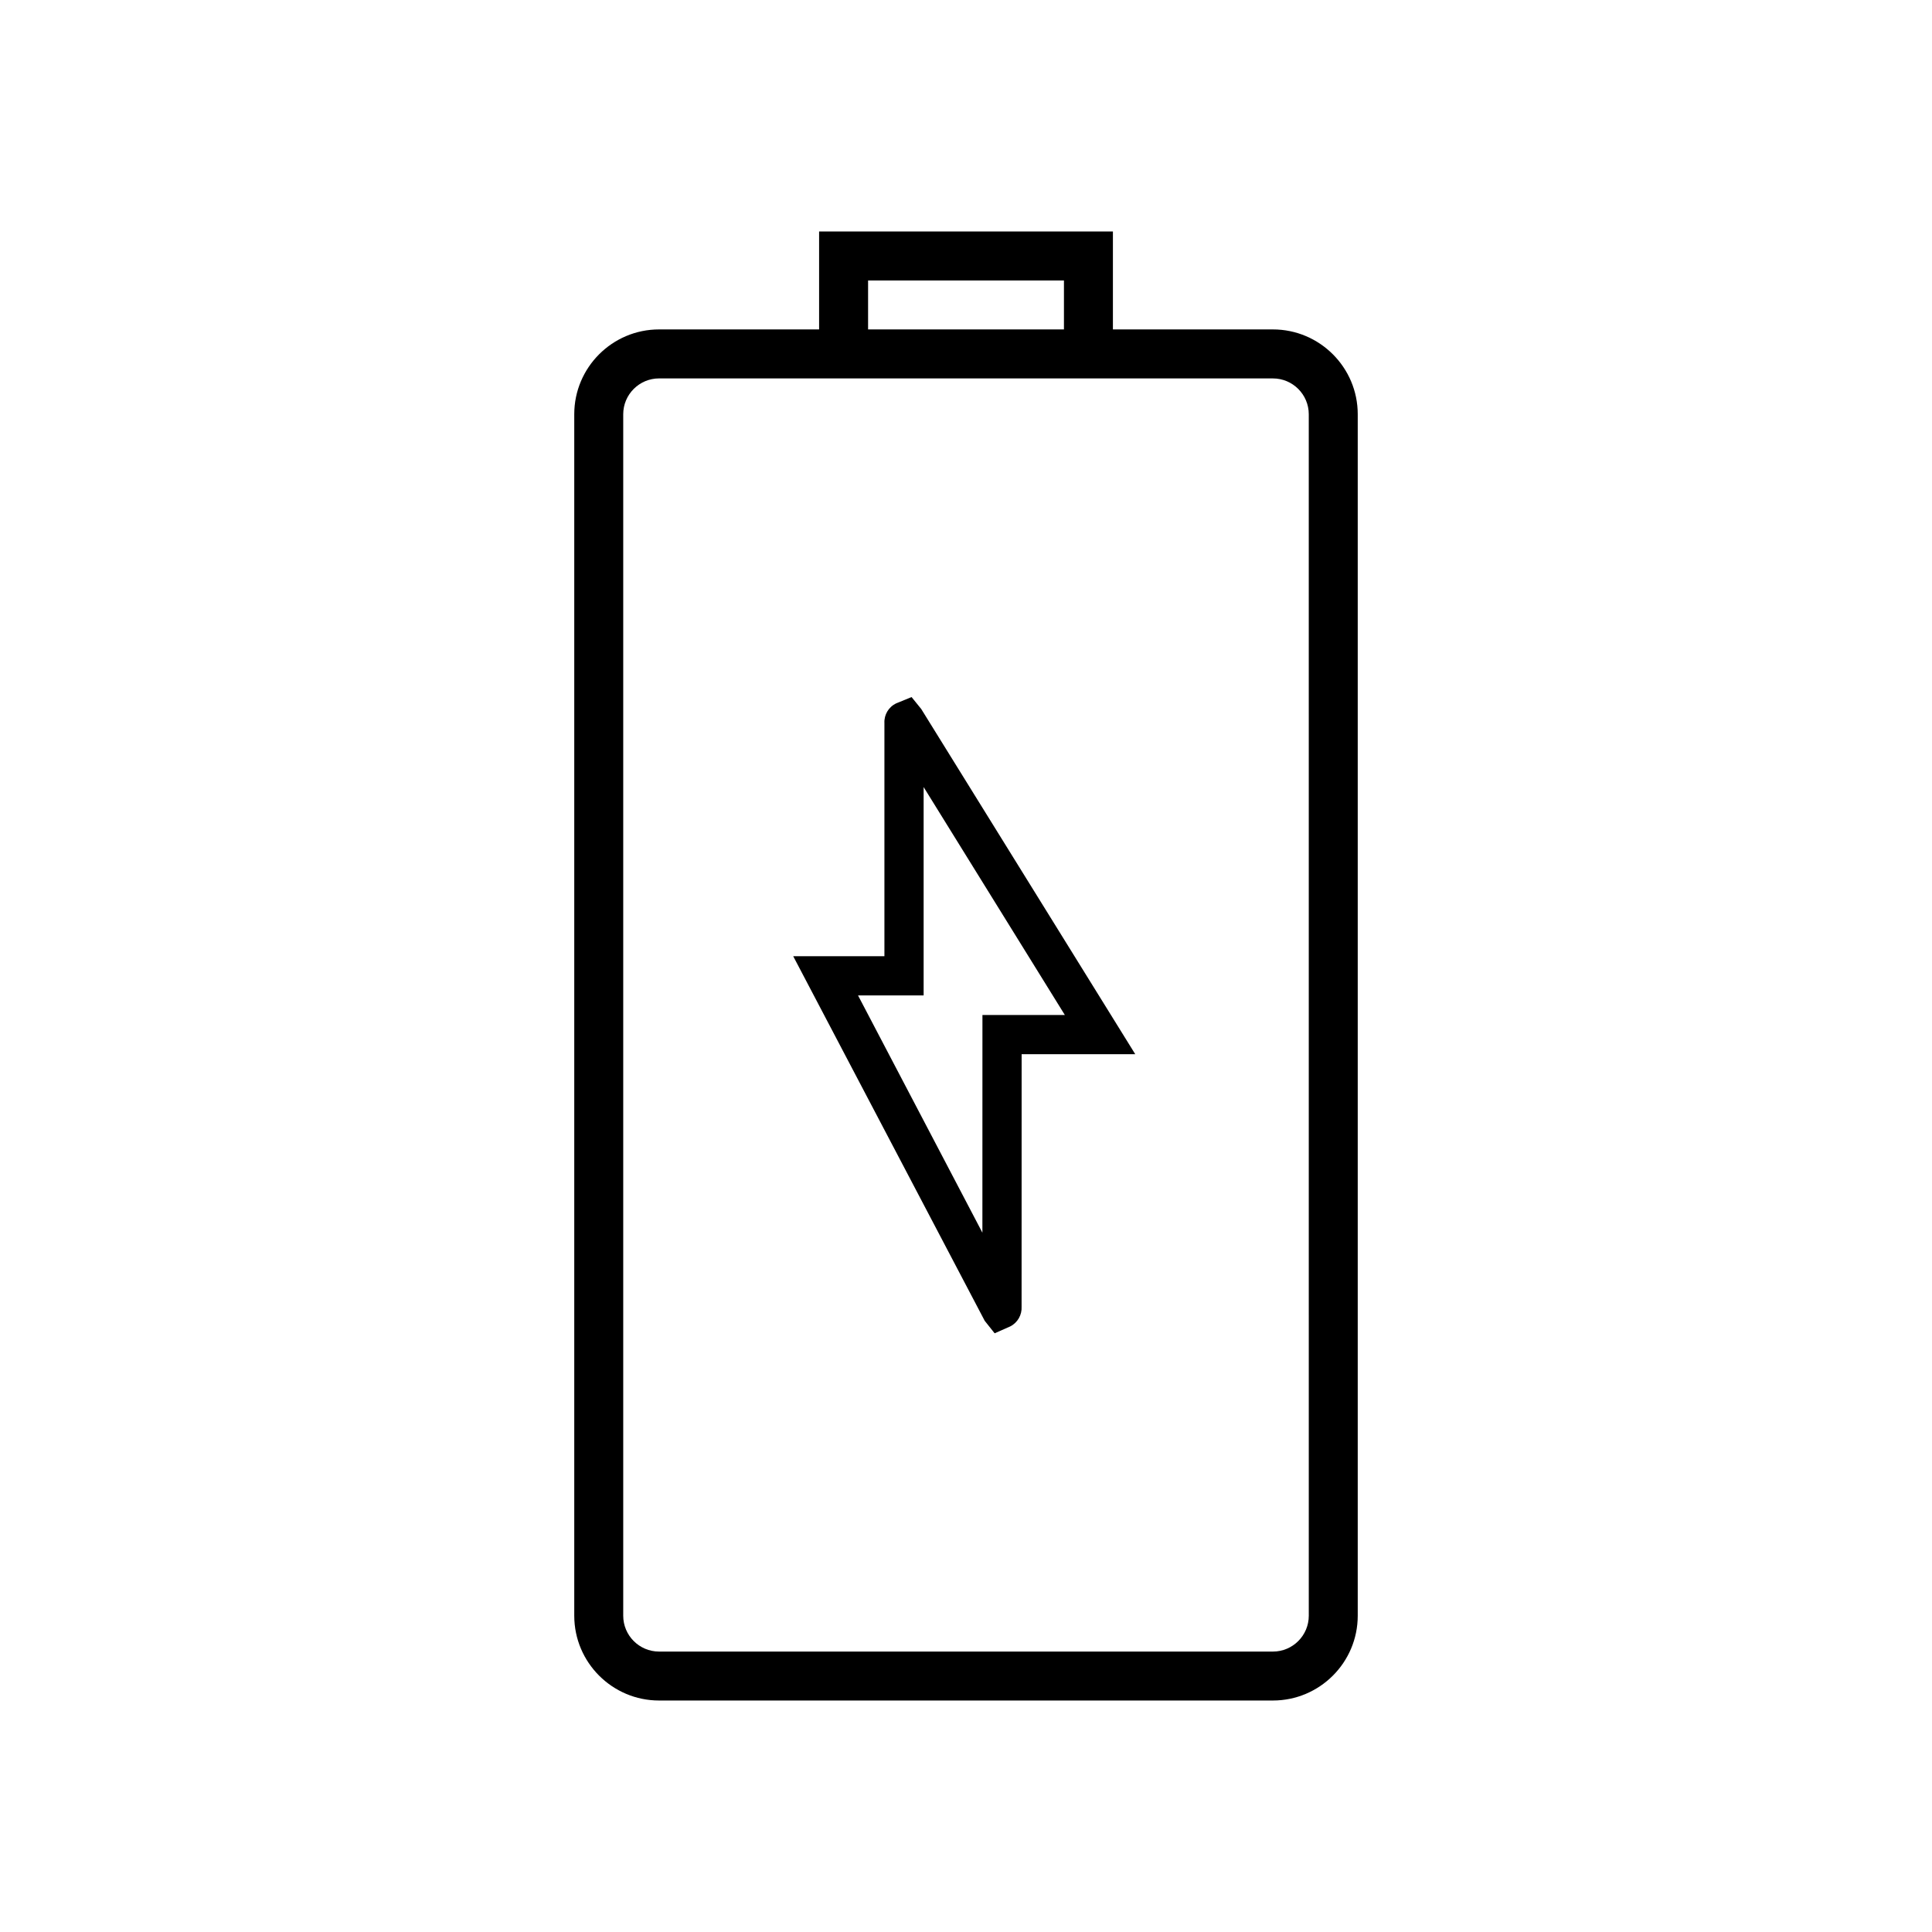
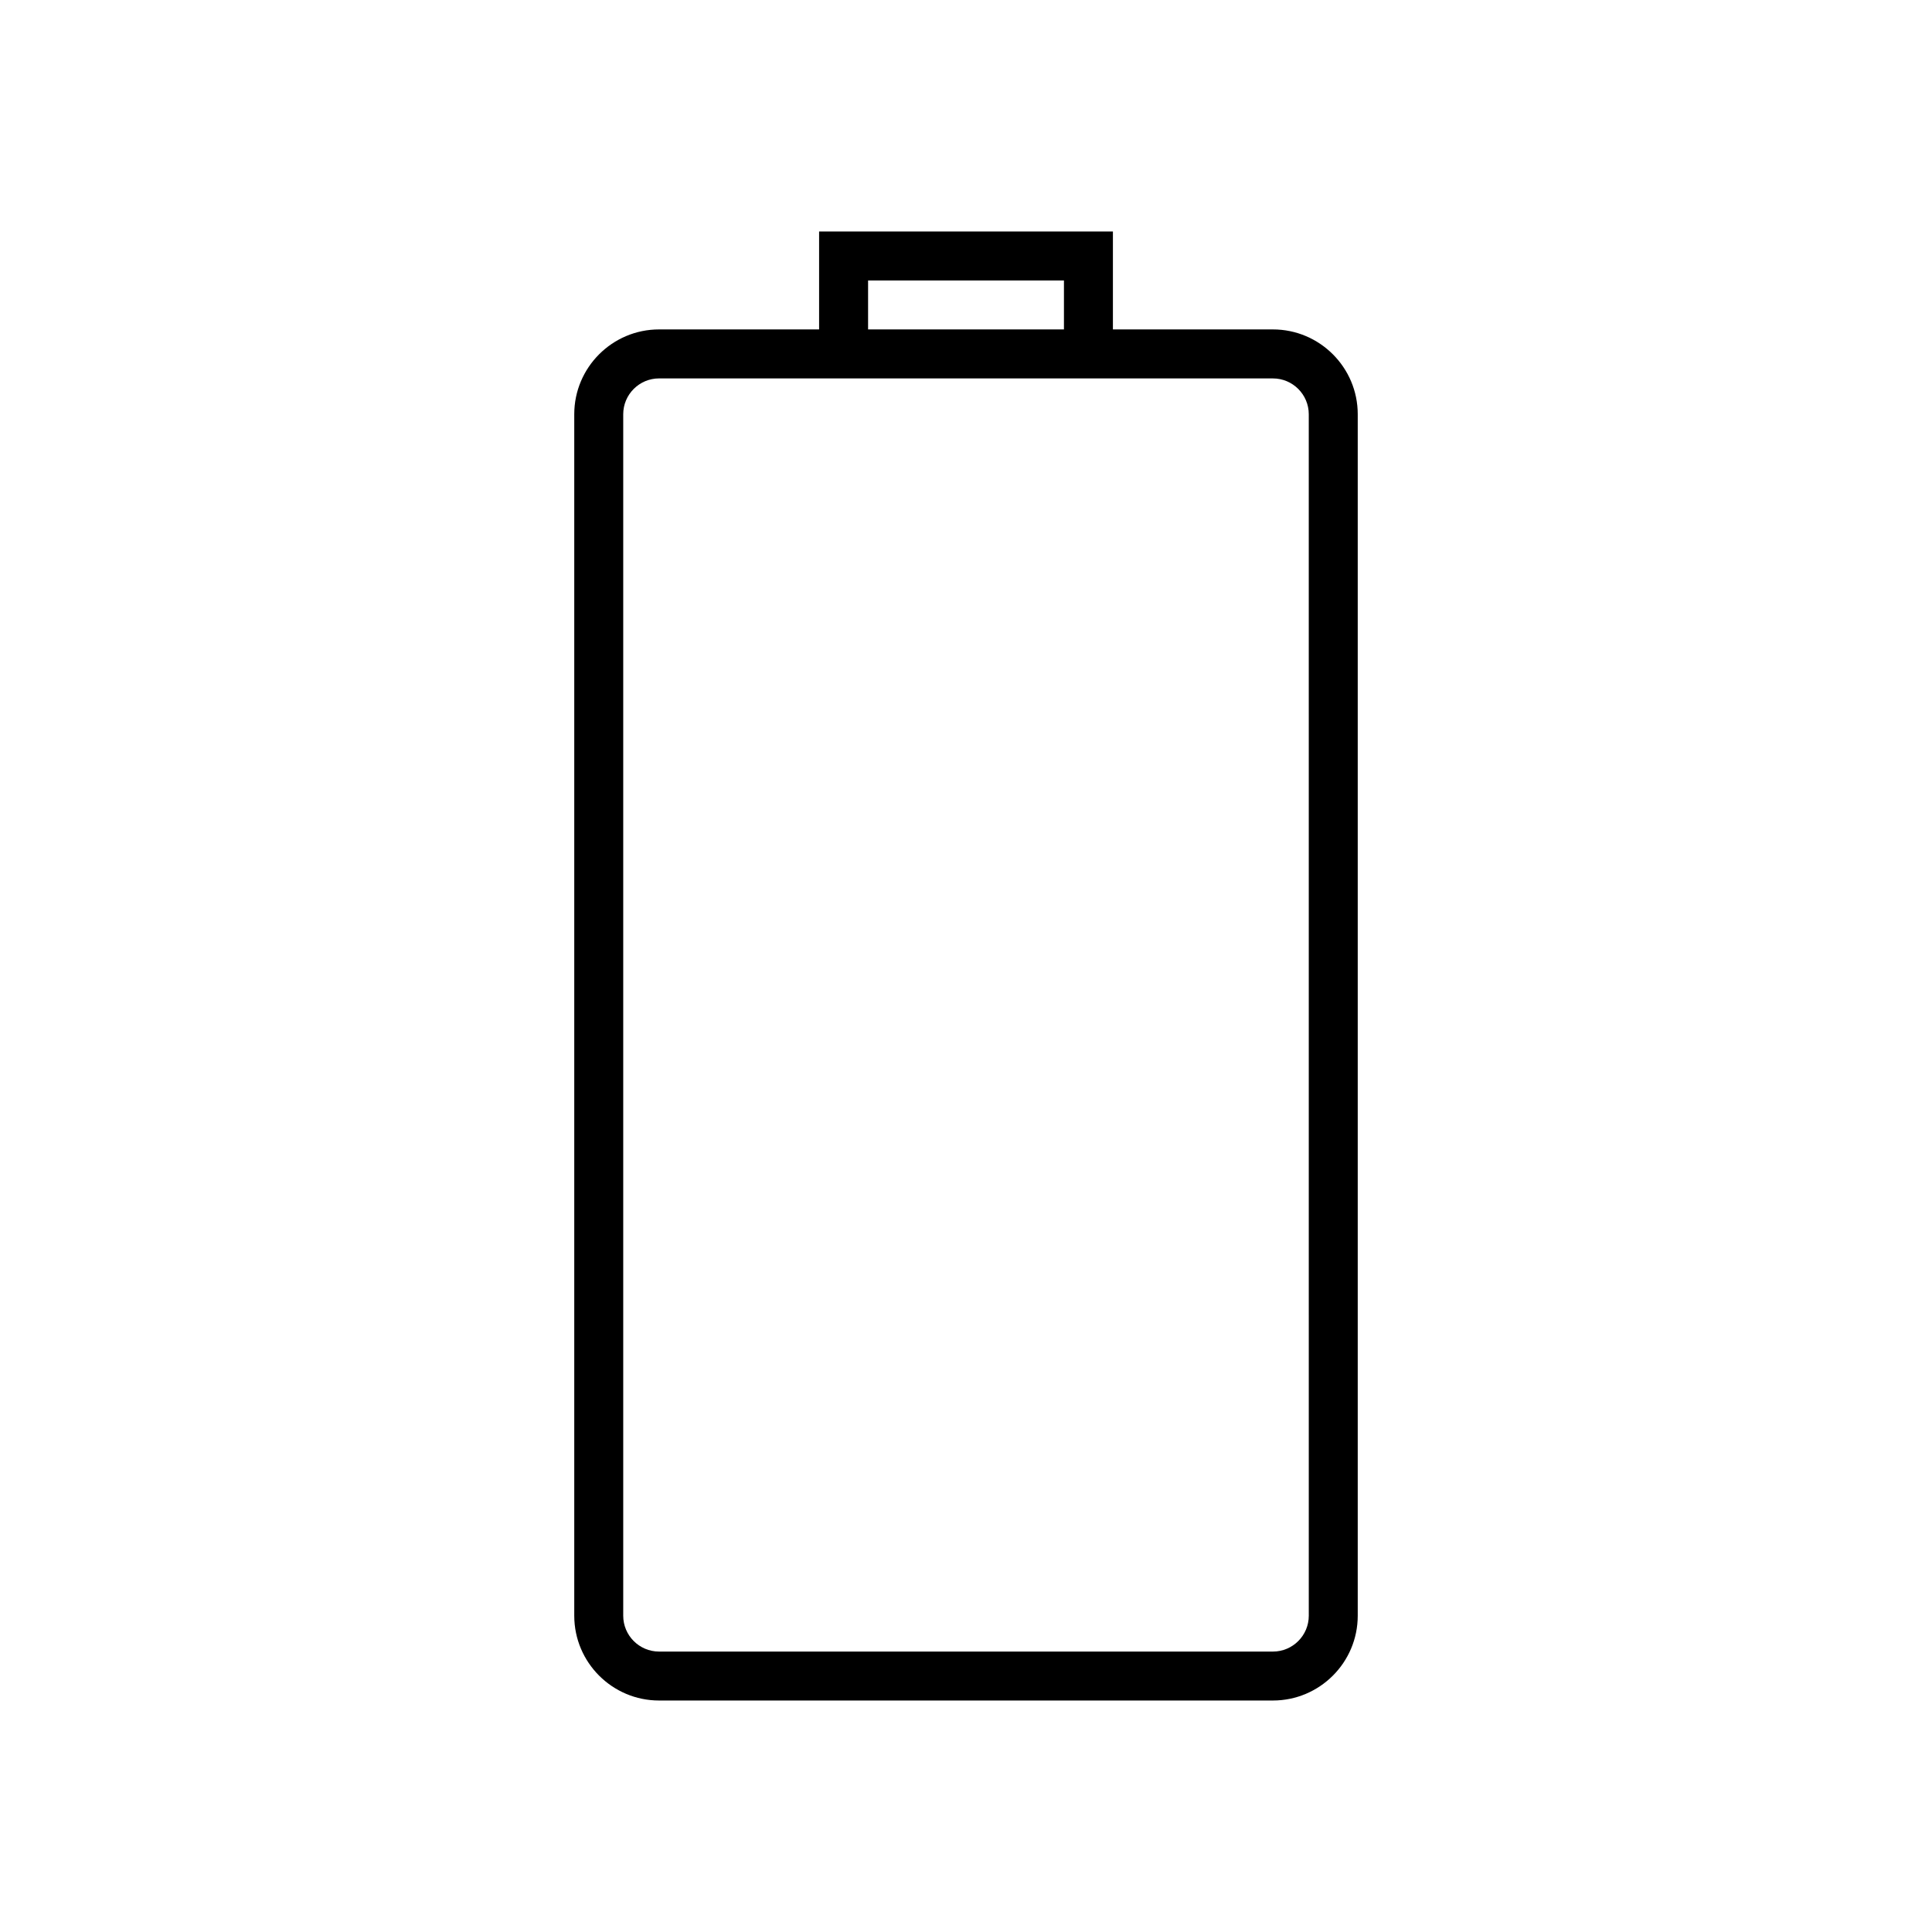
<svg xmlns="http://www.w3.org/2000/svg" fill="#000000" width="800px" height="800px" version="1.1" viewBox="144 144 512 512">
  <g>
    <path d="m481.34 231.3h-42.406v-25.953h-77.863v25.953h-42.41c-12.395 0-22.477 10.082-22.477 22.477v318.4c0 12.395 10.082 22.477 22.477 22.477h162.67c12.398 0 22.484-10.082 22.484-22.477v-318.4c0-12.391-10.082-22.477-22.477-22.477zm-107.29-12.977h51.906v12.977h-51.906zm116.79 353.86c0 5.242-4.262 9.5-9.5 9.5h-162.68c-5.234 0-9.5-4.254-9.5-9.5v-318.4c0-5.242 4.262-9.5 9.5-9.5l42.406 0.004h120.27c5.234 0 9.5 4.258 9.5 9.5z" />
-     <path d="m378.38 397.4h-24.172l50.754 96.633 2.629 3.305 4.129-1.824c1.969-0.988 3.129-3.07 3.012-5.211l0.012-66.93h30.109l-56.711-91.473-2.566-3.168-4.051 1.656c-2.043 0.961-3.254 3.035-3.144 5.231zm10.391 10.391v-55.211l37.426 60.406h-21.84l-0.012 57.688-32.961-62.883z" />
  </g>
</svg>